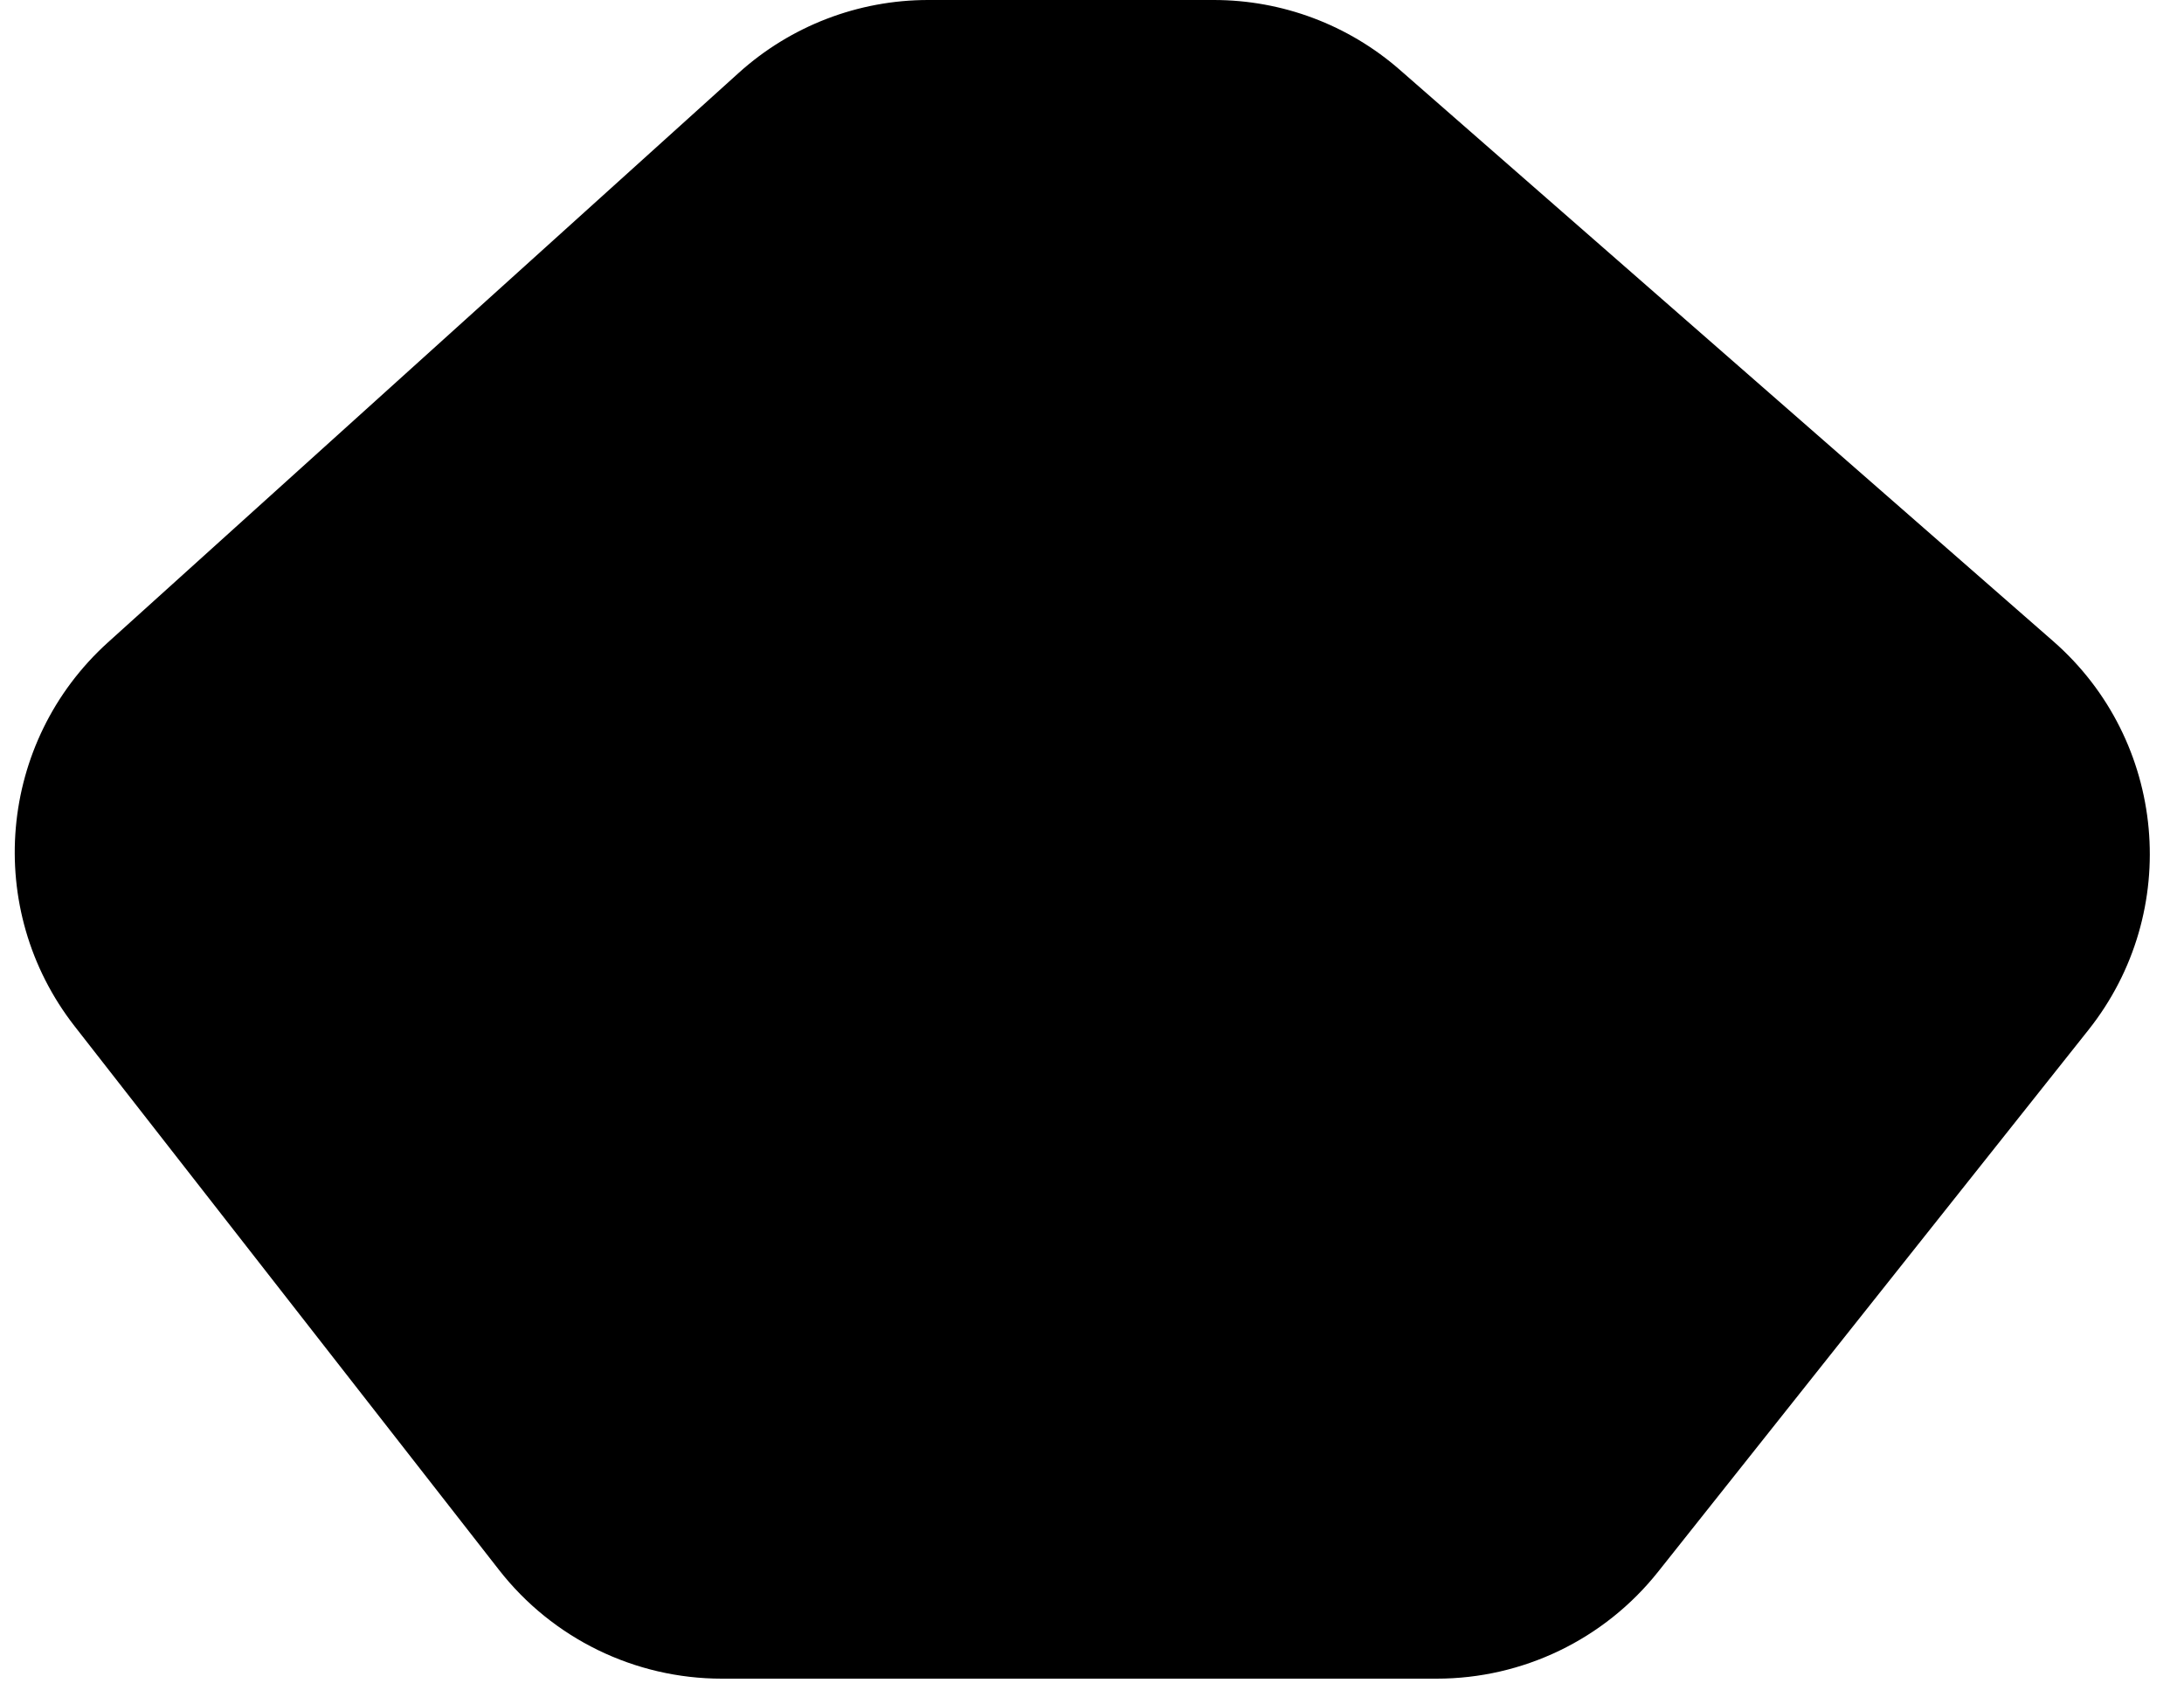
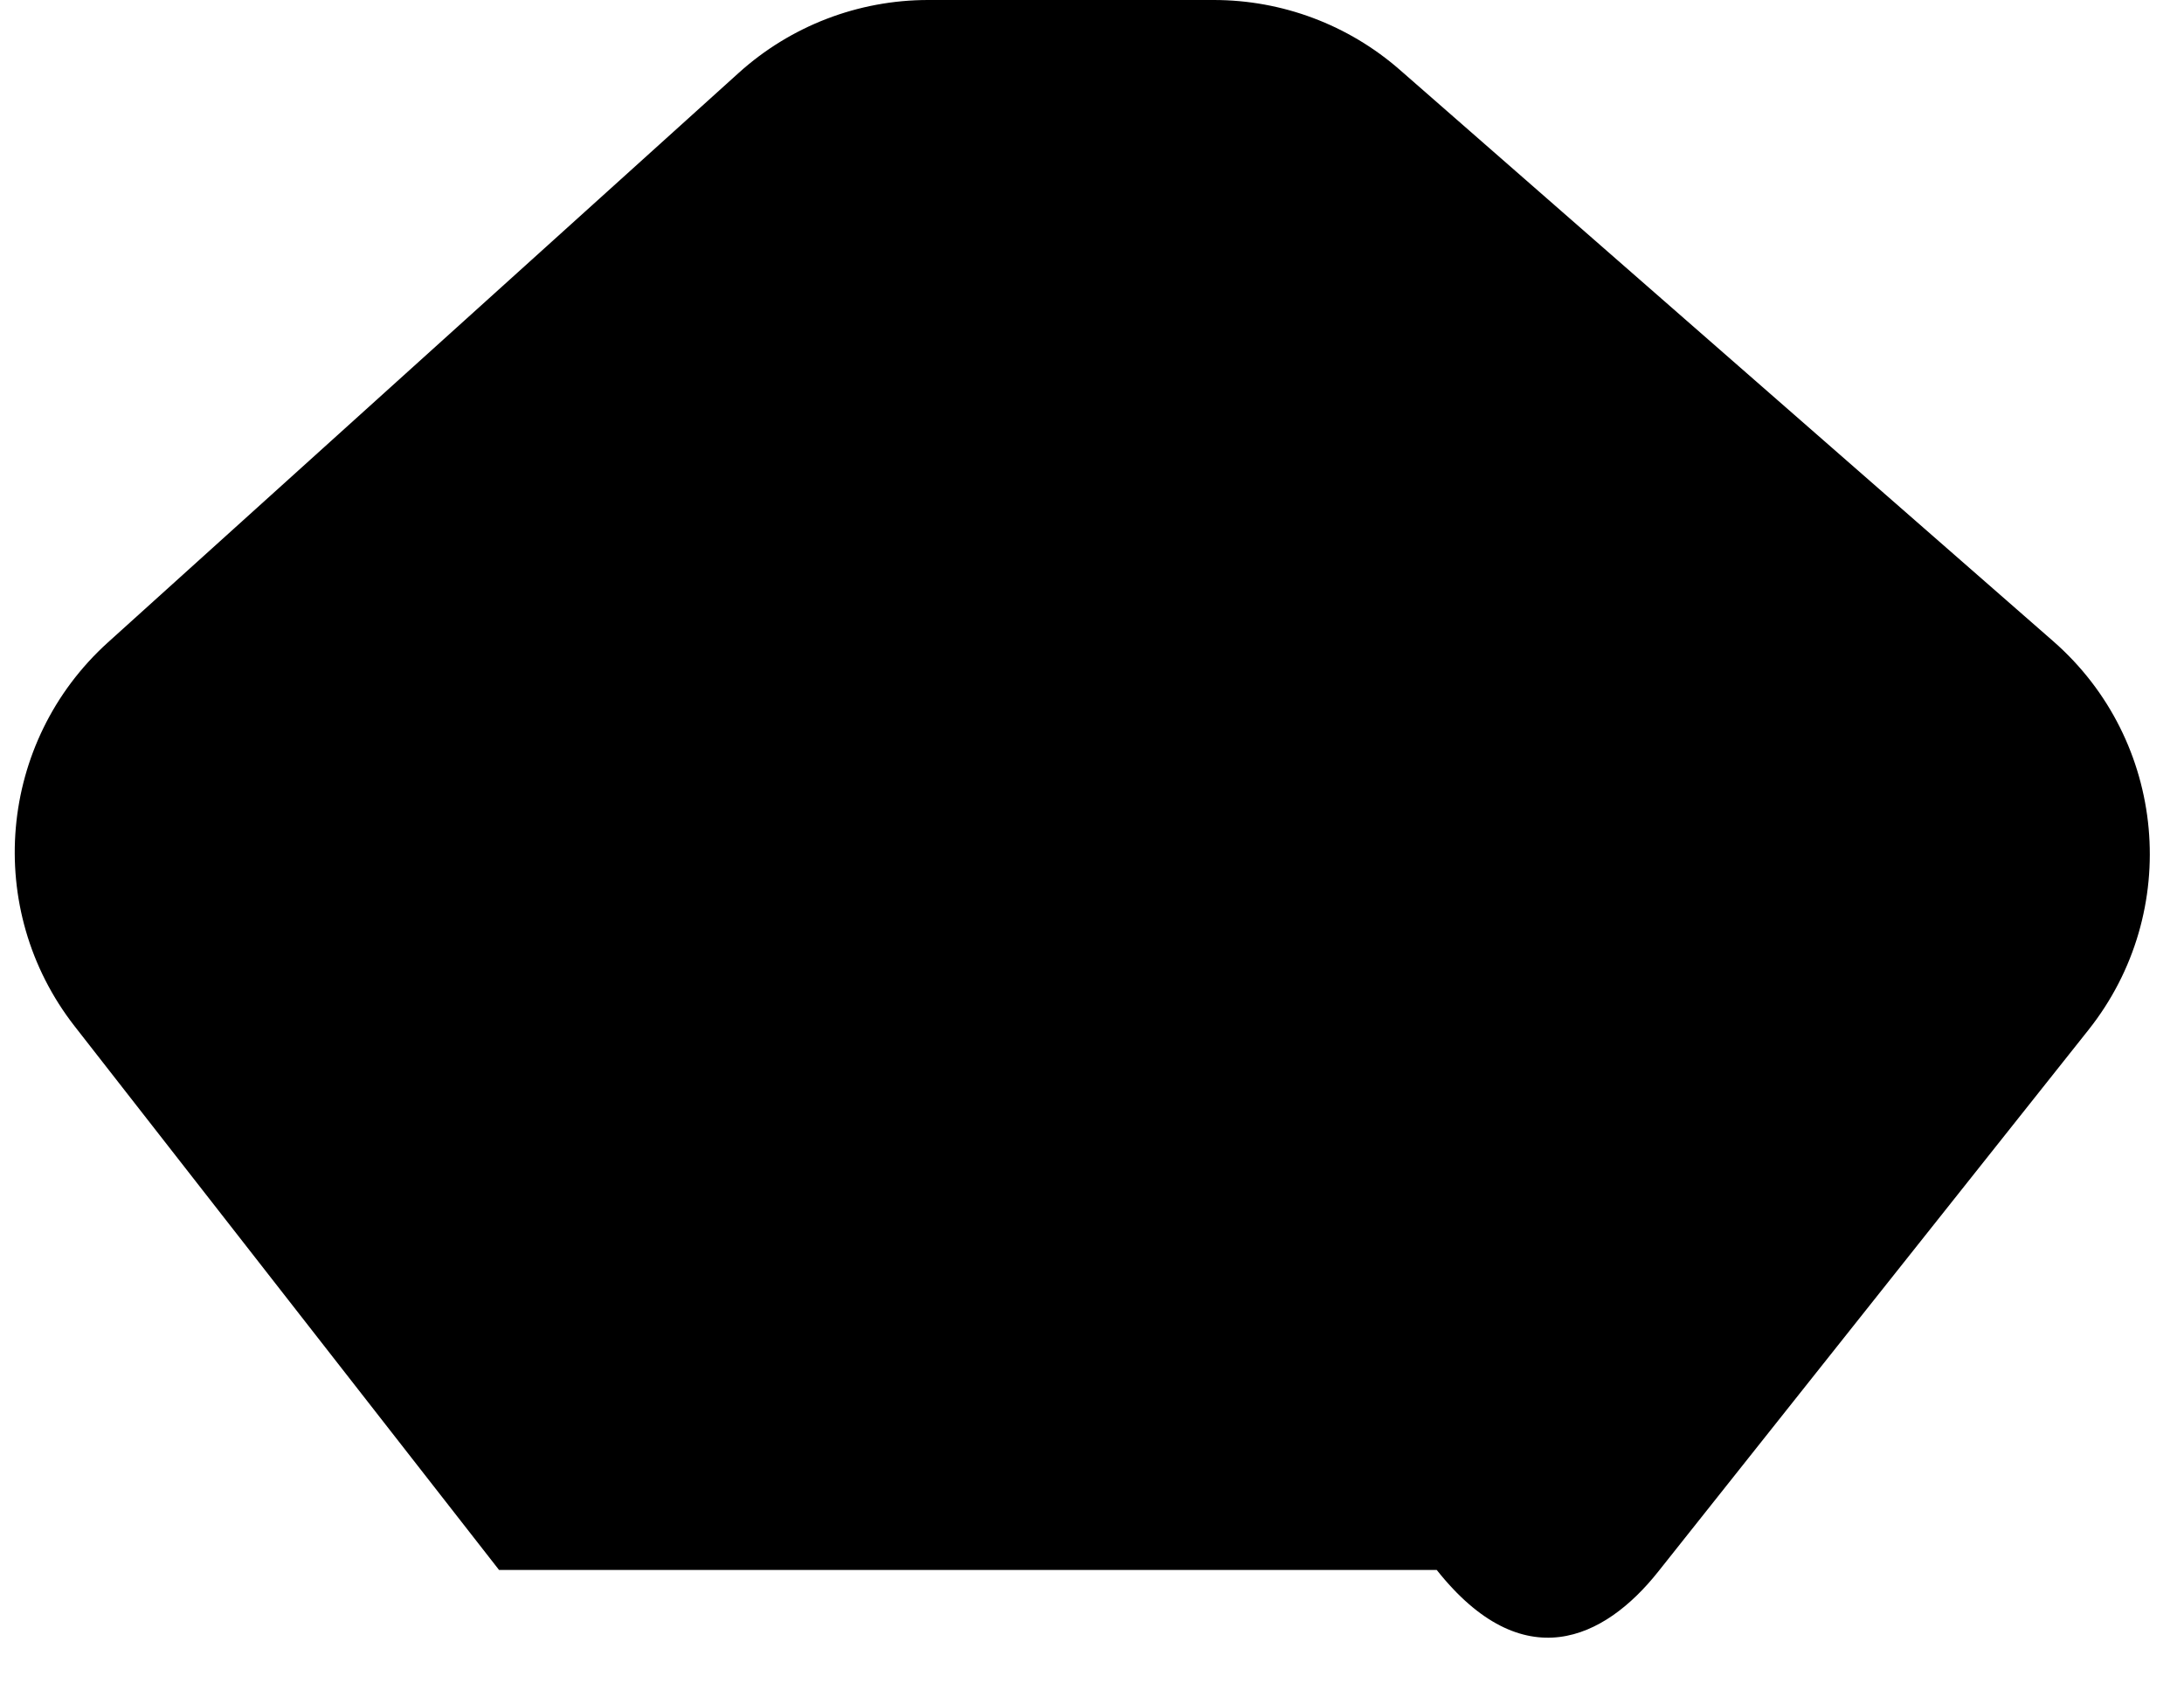
<svg xmlns="http://www.w3.org/2000/svg" fill="none" height="100%" overflow="visible" preserveAspectRatio="none" style="display: block;" viewBox="0 0 50 39" width="100%">
-   <path d="M1.708 23.487L11.425 35.932C12.651 37.502 14.533 38.42 16.525 38.42H32.892C34.866 38.42 36.731 37.52 37.959 35.975L47.813 23.572C49.962 20.866 49.607 16.949 47.005 14.675L32.048 1.599C30.869 0.568 29.356 0 27.789 0H21.249C19.647 0 18.102 0.594 16.913 1.667L2.473 14.701C-0.047 16.976 -0.381 20.811 1.708 23.487Z" fill="black" id="Vector 26" />
+   <path d="M1.708 23.487L11.425 35.932H32.892C34.866 38.42 36.731 37.52 37.959 35.975L47.813 23.572C49.962 20.866 49.607 16.949 47.005 14.675L32.048 1.599C30.869 0.568 29.356 0 27.789 0H21.249C19.647 0 18.102 0.594 16.913 1.667L2.473 14.701C-0.047 16.976 -0.381 20.811 1.708 23.487Z" fill="black" id="Vector 26" />
</svg>